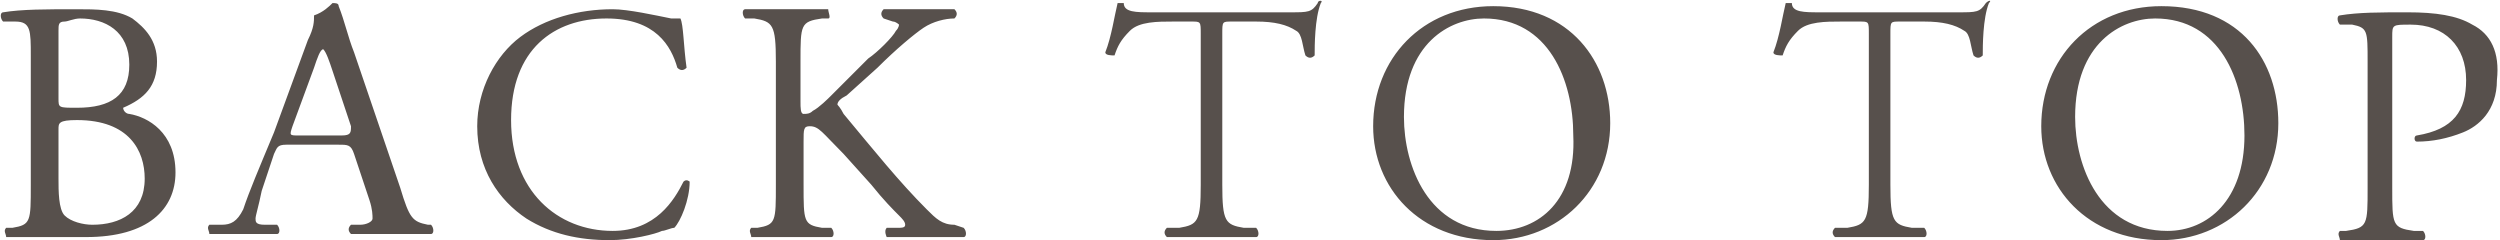
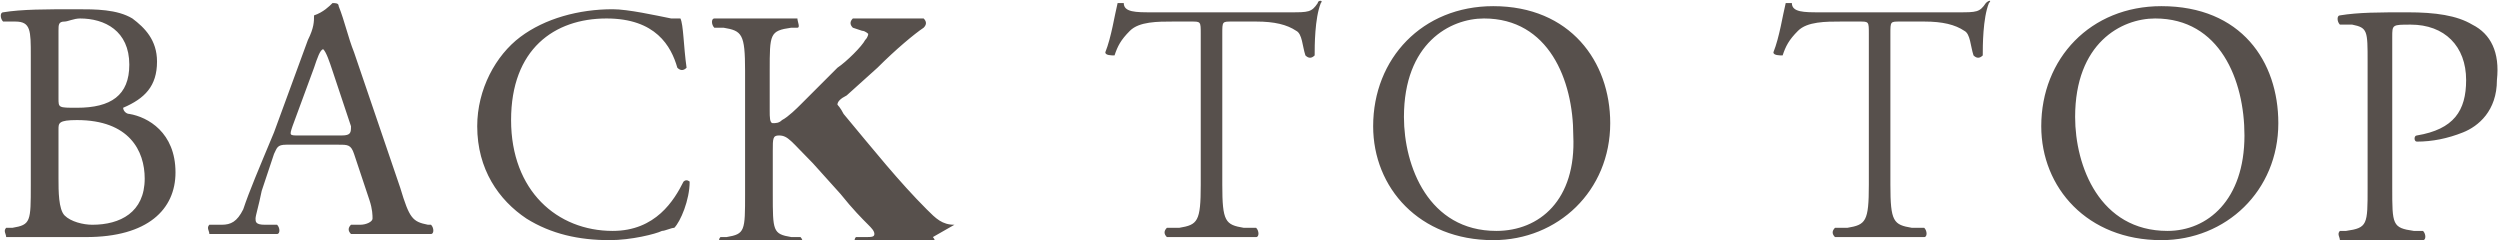
<svg xmlns="http://www.w3.org/2000/svg" version="1.1" id="レイヤー_1" x="0px" y="0px" width="81.2px" height="7.8px" viewBox="-258 406.2 81.2 7.8" enable-background="new -258 406.2 81.2 7.8" xml:space="preserve">
-   <path fill="#57504C" d="M-253.8,409.9c-0.1,0-0.2-0.1-0.2-0.2c0.7-0.3,1.1-0.7,1.1-1.5c0-0.7-0.4-1.1-0.8-1.4  c-0.5-0.3-1.2-0.3-1.8-0.3c-1,0-1.8,0-2.4,0.1c-0.1,0-0.1,0.2,0,0.3l0.4,0c0.5,0,0.5,0.3,0.5,1.1v4.2c0,1.2,0,1.3-0.6,1.4l-0.2,0  c-0.1,0.1,0,0.2,0,0.3c0.4,0,0.8,0,1.3,0c0.5,0,1,0,1.3,0c2,0,2.9-0.9,2.9-2.1C-252.3,410.5-253.2,410-253.8,409.9z M-256.1,407.2  c0-0.2,0-0.3,0.2-0.3c0.1,0,0.3-0.1,0.5-0.1c0.8,0,1.6,0.4,1.6,1.5c0,1-0.6,1.4-1.7,1.4c-0.6,0-0.6,0-0.6-0.3  C-256.1,409.5-256.1,407.2-256.1,407.2z M-255,413.5c-0.3,0-0.7-0.1-0.9-0.3c-0.2-0.2-0.2-0.8-0.2-1.2v-1.6c0-0.2,0-0.3,0.6-0.3  c1.7,0,2.2,1,2.2,1.9C-253.3,413.1-254.1,413.5-255,413.5z M-244.1,413.5c-0.5-0.1-0.6-0.2-0.9-1.2l-1.5-4.4c-0.2-0.5-0.3-1-0.5-1.5  c0-0.1-0.1-0.1-0.2-0.1c-0.1,0.1-0.3,0.3-0.6,0.4c0,0.2,0,0.4-0.2,0.8l-1.1,3c-0.5,1.2-0.8,1.9-1,2.5c-0.2,0.4-0.4,0.5-0.7,0.5  l-0.4,0c-0.1,0.1,0,0.2,0,0.3c0.3,0,0.7,0,1.1,0c0.5,0,0.9,0,1.1,0c0.1,0,0.1-0.2,0-0.3l-0.4,0c-0.3,0-0.3-0.1-0.3-0.2  c0-0.1,0.1-0.4,0.2-0.9l0.4-1.2c0.1-0.2,0.1-0.3,0.4-0.3h1.7c0.3,0,0.4,0,0.5,0.3l0.5,1.5c0.1,0.3,0.1,0.5,0.1,0.6  c0,0.1-0.2,0.2-0.4,0.2l-0.3,0c-0.1,0.1-0.1,0.2,0,0.3c0.3,0,0.7,0,1.3,0c0.5,0,0.9,0,1.3,0c0.1,0,0.1-0.2,0-0.3L-244.1,413.5z   M-246.9,410.6h-1.4c-0.3,0-0.3,0-0.2-0.3l0.7-1.9c0.1-0.3,0.2-0.6,0.3-0.6h0c0.1,0.1,0.2,0.4,0.3,0.7l0.6,1.8  C-246.6,410.5-246.6,410.6-246.9,410.6z M-235.8,412.1c-0.3,0.6-0.9,1.6-2.3,1.6c-1.8,0-3.3-1.3-3.3-3.6c0-2.3,1.4-3.3,3.1-3.3  c1.6,0,2.1,0.9,2.3,1.6c0.1,0.1,0.2,0.1,0.3,0c-0.1-0.7-0.1-1.4-0.2-1.6c-0.1,0-0.2,0-0.3,0c-0.5-0.1-1.4-0.3-1.9-0.3  c-1.1,0-2.2,0.3-3,0.9c-0.8,0.6-1.4,1.7-1.4,2.9c0,1.4,0.7,2.4,1.6,3c0.8,0.5,1.7,0.7,2.7,0.7c0.7,0,1.5-0.2,1.7-0.3  c0.1,0,0.3-0.1,0.4-0.1c0.2-0.2,0.5-0.9,0.5-1.5C-235.6,412.1-235.7,412-235.8,412.1z M-227,413.5c-0.4,0-0.6-0.2-0.9-0.5  c-0.9-0.9-1.7-1.9-2.7-3.1c-0.1-0.2-0.2-0.3-0.2-0.3c0-0.1,0.1-0.2,0.3-0.3l1-0.9c0.6-0.6,1.2-1.1,1.5-1.3s0.7-0.3,1-0.3  c0.1-0.1,0.1-0.2,0-0.3c-0.3,0-0.7,0-1.1,0c-0.4,0-0.8,0-1.2,0c-0.1,0.1-0.1,0.2,0,0.3l0.3,0.1c0.1,0,0.2,0.1,0.2,0.1  c0,0,0,0.1-0.1,0.2c-0.1,0.2-0.6,0.7-0.9,0.9l-1.2,1.2c-0.1,0.1-0.4,0.4-0.6,0.5c-0.1,0.1-0.2,0.1-0.3,0.1c-0.1,0-0.1-0.2-0.1-0.4  v-1.3c0-1.2,0-1.3,0.7-1.4l0.2,0c0.1,0,0-0.2,0-0.3c-0.5,0-0.8,0-1.3,0c-0.5,0-0.8,0-1.4,0c-0.1,0-0.1,0.2,0,0.3l0.3,0  c0.6,0.1,0.7,0.2,0.7,1.4v4c0,1.2,0,1.3-0.6,1.4l-0.2,0c-0.1,0.1,0,0.2,0,0.3c0.5,0,0.8,0,1.3,0c0.4,0,0.8,0,1.3,0  c0.1,0,0.1-0.2,0-0.3l-0.3,0c-0.6-0.1-0.6-0.2-0.6-1.4v-1.4c0-0.4,0-0.5,0.2-0.5c0.3,0,0.4,0.2,1.1,0.9l0.9,1c0.4,0.5,0.7,0.8,0.9,1  c0.1,0.1,0.2,0.2,0.2,0.3c0,0.1-0.1,0.1-0.3,0.1l-0.3,0c-0.1,0.1,0,0.3,0,0.3c0.5,0,0.9,0,1.3,0c0.5,0,0.9,0,1.2,0  c0.1,0,0.1-0.2,0-0.3L-227,413.5z M-215.2,406.3c-0.2,0.3-0.3,0.3-0.9,0.3h-4.5c-0.5,0-0.9,0-0.9-0.3c0,0-0.2,0-0.2,0  c-0.1,0.4-0.2,1.1-0.4,1.6c0,0.1,0.2,0.1,0.3,0.1c0.1-0.3,0.2-0.5,0.5-0.8c0.3-0.3,0.9-0.3,1.4-0.3h0.6c0.3,0,0.3,0,0.3,0.4v4.9  c0,1.2-0.1,1.3-0.7,1.4l-0.4,0c-0.1,0.1-0.1,0.2,0,0.3c0.7,0,1.1,0,1.5,0s0.8,0,1.4,0c0.1,0,0.1-0.2,0-0.3l-0.4,0  c-0.6-0.1-0.7-0.2-0.7-1.4v-4.9c0-0.4,0-0.4,0.3-0.4h0.8c0.6,0,1,0.1,1.3,0.3c0.2,0.1,0.2,0.5,0.3,0.8c0.1,0.1,0.2,0.1,0.3,0  c0-0.3,0-1.2,0.2-1.7C-215,406.2-215.2,406.2-215.2,406.3z M-209.5,406.4c-2.3,0-3.9,1.7-3.9,3.9c0,2,1.5,3.7,3.9,3.7  c2.1,0,3.8-1.6,3.8-3.8C-205.7,408.2-207,406.4-209.5,406.4z M-209.4,413.7c-2.2,0-3-2.1-3-3.7c0-2.4,1.5-3.2,2.6-3.2  c2.1,0,2.9,2,2.9,3.8C-206.8,412.7-208,413.7-209.4,413.7z M-193.5,406.3c-0.2,0.3-0.3,0.3-0.9,0.3h-4.5c-0.5,0-0.9,0-0.9-0.3  c0,0-0.2,0-0.2,0c-0.1,0.4-0.2,1.1-0.4,1.6c0,0.1,0.2,0.1,0.3,0.1c0.1-0.3,0.2-0.5,0.5-0.8c0.3-0.3,0.9-0.3,1.4-0.3h0.6  c0.3,0,0.3,0,0.3,0.4v4.9c0,1.2-0.1,1.3-0.7,1.4l-0.4,0c-0.1,0.1-0.1,0.2,0,0.3c0.7,0,1.1,0,1.5,0c0.4,0,0.8,0,1.4,0  c0.1,0,0.1-0.2,0-0.3l-0.4,0c-0.6-0.1-0.7-0.2-0.7-1.4v-4.9c0-0.4,0-0.4,0.3-0.4h0.8c0.6,0,1,0.1,1.3,0.3c0.2,0.1,0.2,0.5,0.3,0.8  c0.1,0.1,0.2,0.1,0.3,0c0-0.3,0-1.2,0.2-1.7C-193.3,406.2-193.4,406.2-193.5,406.3z M-187.8,406.4c-2.3,0-3.9,1.7-3.9,3.9  c0,2,1.5,3.7,3.9,3.7c2.1,0,3.8-1.6,3.8-3.8C-184,408.2-185.2,406.4-187.8,406.4z M-187.6,413.7c-2.2,0-3-2.1-3-3.7  c0-2.4,1.5-3.2,2.6-3.2c2.1,0,2.9,2,2.9,3.8C-185.1,412.7-186.3,413.7-187.6,413.7z M-177.7,407c-0.5-0.3-1.2-0.4-2.1-0.4  c-0.9,0-1.6,0-2.2,0.1c-0.1,0-0.1,0.2,0,0.3l0.4,0c0.5,0.1,0.5,0.2,0.5,1.2v4.1c0,1.2,0,1.3-0.7,1.4l-0.2,0c-0.1,0.1,0,0.2,0,0.3  c0.5,0,0.9,0,1.3,0c0.4,0,0.8,0,1.4,0c0.1,0,0.1-0.2,0-0.3l-0.3,0c-0.7-0.1-0.7-0.2-0.7-1.4v-4.9c0-0.4,0-0.4,0.6-0.4  c1.1,0,1.8,0.7,1.8,1.8c0,1-0.4,1.6-1.6,1.8c-0.1,0-0.1,0.2,0,0.2c0.5,0,1-0.1,1.5-0.3c0.5-0.2,1.1-0.7,1.1-1.7  C-176.8,407.9-177.1,407.3-177.7,407z" />
+   <path fill="#57504C" d="M-253.8,409.9c-0.1,0-0.2-0.1-0.2-0.2c0.7-0.3,1.1-0.7,1.1-1.5c0-0.7-0.4-1.1-0.8-1.4  c-0.5-0.3-1.2-0.3-1.8-0.3c-1,0-1.8,0-2.4,0.1c-0.1,0-0.1,0.2,0,0.3l0.4,0c0.5,0,0.5,0.3,0.5,1.1v4.2c0,1.2,0,1.3-0.6,1.4l-0.2,0  c-0.1,0.1,0,0.2,0,0.3c0.4,0,0.8,0,1.3,0c0.5,0,1,0,1.3,0c2,0,2.9-0.9,2.9-2.1C-252.3,410.5-253.2,410-253.8,409.9z M-256.1,407.2  c0-0.2,0-0.3,0.2-0.3c0.1,0,0.3-0.1,0.5-0.1c0.8,0,1.6,0.4,1.6,1.5c0,1-0.6,1.4-1.7,1.4c-0.6,0-0.6,0-0.6-0.3  C-256.1,409.5-256.1,407.2-256.1,407.2z M-255,413.5c-0.3,0-0.7-0.1-0.9-0.3c-0.2-0.2-0.2-0.8-0.2-1.2v-1.6c0-0.2,0-0.3,0.6-0.3  c1.7,0,2.2,1,2.2,1.9C-253.3,413.1-254.1,413.5-255,413.5z M-244.1,413.5c-0.5-0.1-0.6-0.2-0.9-1.2l-1.5-4.4c-0.2-0.5-0.3-1-0.5-1.5  c0-0.1-0.1-0.1-0.2-0.1c-0.1,0.1-0.3,0.3-0.6,0.4c0,0.2,0,0.4-0.2,0.8l-1.1,3c-0.5,1.2-0.8,1.9-1,2.5c-0.2,0.4-0.4,0.5-0.7,0.5  l-0.4,0c-0.1,0.1,0,0.2,0,0.3c0.3,0,0.7,0,1.1,0c0.5,0,0.9,0,1.1,0c0.1,0,0.1-0.2,0-0.3l-0.4,0c-0.3,0-0.3-0.1-0.3-0.2  c0-0.1,0.1-0.4,0.2-0.9l0.4-1.2c0.1-0.2,0.1-0.3,0.4-0.3h1.7c0.3,0,0.4,0,0.5,0.3l0.5,1.5c0.1,0.3,0.1,0.5,0.1,0.6  c0,0.1-0.2,0.2-0.4,0.2l-0.3,0c-0.1,0.1-0.1,0.2,0,0.3c0.3,0,0.7,0,1.3,0c0.5,0,0.9,0,1.3,0c0.1,0,0.1-0.2,0-0.3L-244.1,413.5z   M-246.9,410.6h-1.4c-0.3,0-0.3,0-0.2-0.3l0.7-1.9c0.1-0.3,0.2-0.6,0.3-0.6h0c0.1,0.1,0.2,0.4,0.3,0.7l0.6,1.8  C-246.6,410.5-246.6,410.6-246.9,410.6z M-235.8,412.1c-0.3,0.6-0.9,1.6-2.3,1.6c-1.8,0-3.3-1.3-3.3-3.6c0-2.3,1.4-3.3,3.1-3.3  c1.6,0,2.1,0.9,2.3,1.6c0.1,0.1,0.2,0.1,0.3,0c-0.1-0.7-0.1-1.4-0.2-1.6c-0.1,0-0.2,0-0.3,0c-0.5-0.1-1.4-0.3-1.9-0.3  c-1.1,0-2.2,0.3-3,0.9c-0.8,0.6-1.4,1.7-1.4,2.9c0,1.4,0.7,2.4,1.6,3c0.8,0.5,1.7,0.7,2.7,0.7c0.7,0,1.5-0.2,1.7-0.3  c0.1,0,0.3-0.1,0.4-0.1c0.2-0.2,0.5-0.9,0.5-1.5C-235.6,412.1-235.7,412-235.8,412.1z M-227,413.5c-0.4,0-0.6-0.2-0.9-0.5  c-0.9-0.9-1.7-1.9-2.7-3.1c-0.1-0.2-0.2-0.3-0.2-0.3c0-0.1,0.1-0.2,0.3-0.3l1-0.9c0.6-0.6,1.2-1.1,1.5-1.3c0.1-0.1,0.1-0.2,0-0.3c-0.3,0-0.7,0-1.1,0c-0.4,0-0.8,0-1.2,0c-0.1,0.1-0.1,0.2,0,0.3l0.3,0.1c0.1,0,0.2,0.1,0.2,0.1  c0,0,0,0.1-0.1,0.2c-0.1,0.2-0.6,0.7-0.9,0.9l-1.2,1.2c-0.1,0.1-0.4,0.4-0.6,0.5c-0.1,0.1-0.2,0.1-0.3,0.1c-0.1,0-0.1-0.2-0.1-0.4  v-1.3c0-1.2,0-1.3,0.7-1.4l0.2,0c0.1,0,0-0.2,0-0.3c-0.5,0-0.8,0-1.3,0c-0.5,0-0.8,0-1.4,0c-0.1,0-0.1,0.2,0,0.3l0.3,0  c0.6,0.1,0.7,0.2,0.7,1.4v4c0,1.2,0,1.3-0.6,1.4l-0.2,0c-0.1,0.1,0,0.2,0,0.3c0.5,0,0.8,0,1.3,0c0.4,0,0.8,0,1.3,0  c0.1,0,0.1-0.2,0-0.3l-0.3,0c-0.6-0.1-0.6-0.2-0.6-1.4v-1.4c0-0.4,0-0.5,0.2-0.5c0.3,0,0.4,0.2,1.1,0.9l0.9,1c0.4,0.5,0.7,0.8,0.9,1  c0.1,0.1,0.2,0.2,0.2,0.3c0,0.1-0.1,0.1-0.3,0.1l-0.3,0c-0.1,0.1,0,0.3,0,0.3c0.5,0,0.9,0,1.3,0c0.5,0,0.9,0,1.2,0  c0.1,0,0.1-0.2,0-0.3L-227,413.5z M-215.2,406.3c-0.2,0.3-0.3,0.3-0.9,0.3h-4.5c-0.5,0-0.9,0-0.9-0.3c0,0-0.2,0-0.2,0  c-0.1,0.4-0.2,1.1-0.4,1.6c0,0.1,0.2,0.1,0.3,0.1c0.1-0.3,0.2-0.5,0.5-0.8c0.3-0.3,0.9-0.3,1.4-0.3h0.6c0.3,0,0.3,0,0.3,0.4v4.9  c0,1.2-0.1,1.3-0.7,1.4l-0.4,0c-0.1,0.1-0.1,0.2,0,0.3c0.7,0,1.1,0,1.5,0s0.8,0,1.4,0c0.1,0,0.1-0.2,0-0.3l-0.4,0  c-0.6-0.1-0.7-0.2-0.7-1.4v-4.9c0-0.4,0-0.4,0.3-0.4h0.8c0.6,0,1,0.1,1.3,0.3c0.2,0.1,0.2,0.5,0.3,0.8c0.1,0.1,0.2,0.1,0.3,0  c0-0.3,0-1.2,0.2-1.7C-215,406.2-215.2,406.2-215.2,406.3z M-209.5,406.4c-2.3,0-3.9,1.7-3.9,3.9c0,2,1.5,3.7,3.9,3.7  c2.1,0,3.8-1.6,3.8-3.8C-205.7,408.2-207,406.4-209.5,406.4z M-209.4,413.7c-2.2,0-3-2.1-3-3.7c0-2.4,1.5-3.2,2.6-3.2  c2.1,0,2.9,2,2.9,3.8C-206.8,412.7-208,413.7-209.4,413.7z M-193.5,406.3c-0.2,0.3-0.3,0.3-0.9,0.3h-4.5c-0.5,0-0.9,0-0.9-0.3  c0,0-0.2,0-0.2,0c-0.1,0.4-0.2,1.1-0.4,1.6c0,0.1,0.2,0.1,0.3,0.1c0.1-0.3,0.2-0.5,0.5-0.8c0.3-0.3,0.9-0.3,1.4-0.3h0.6  c0.3,0,0.3,0,0.3,0.4v4.9c0,1.2-0.1,1.3-0.7,1.4l-0.4,0c-0.1,0.1-0.1,0.2,0,0.3c0.7,0,1.1,0,1.5,0c0.4,0,0.8,0,1.4,0  c0.1,0,0.1-0.2,0-0.3l-0.4,0c-0.6-0.1-0.7-0.2-0.7-1.4v-4.9c0-0.4,0-0.4,0.3-0.4h0.8c0.6,0,1,0.1,1.3,0.3c0.2,0.1,0.2,0.5,0.3,0.8  c0.1,0.1,0.2,0.1,0.3,0c0-0.3,0-1.2,0.2-1.7C-193.3,406.2-193.4,406.2-193.5,406.3z M-187.8,406.4c-2.3,0-3.9,1.7-3.9,3.9  c0,2,1.5,3.7,3.9,3.7c2.1,0,3.8-1.6,3.8-3.8C-184,408.2-185.2,406.4-187.8,406.4z M-187.6,413.7c-2.2,0-3-2.1-3-3.7  c0-2.4,1.5-3.2,2.6-3.2c2.1,0,2.9,2,2.9,3.8C-185.1,412.7-186.3,413.7-187.6,413.7z M-177.7,407c-0.5-0.3-1.2-0.4-2.1-0.4  c-0.9,0-1.6,0-2.2,0.1c-0.1,0-0.1,0.2,0,0.3l0.4,0c0.5,0.1,0.5,0.2,0.5,1.2v4.1c0,1.2,0,1.3-0.7,1.4l-0.2,0c-0.1,0.1,0,0.2,0,0.3  c0.5,0,0.9,0,1.3,0c0.4,0,0.8,0,1.4,0c0.1,0,0.1-0.2,0-0.3l-0.3,0c-0.7-0.1-0.7-0.2-0.7-1.4v-4.9c0-0.4,0-0.4,0.6-0.4  c1.1,0,1.8,0.7,1.8,1.8c0,1-0.4,1.6-1.6,1.8c-0.1,0-0.1,0.2,0,0.2c0.5,0,1-0.1,1.5-0.3c0.5-0.2,1.1-0.7,1.1-1.7  C-176.8,407.9-177.1,407.3-177.7,407z" />
</svg>